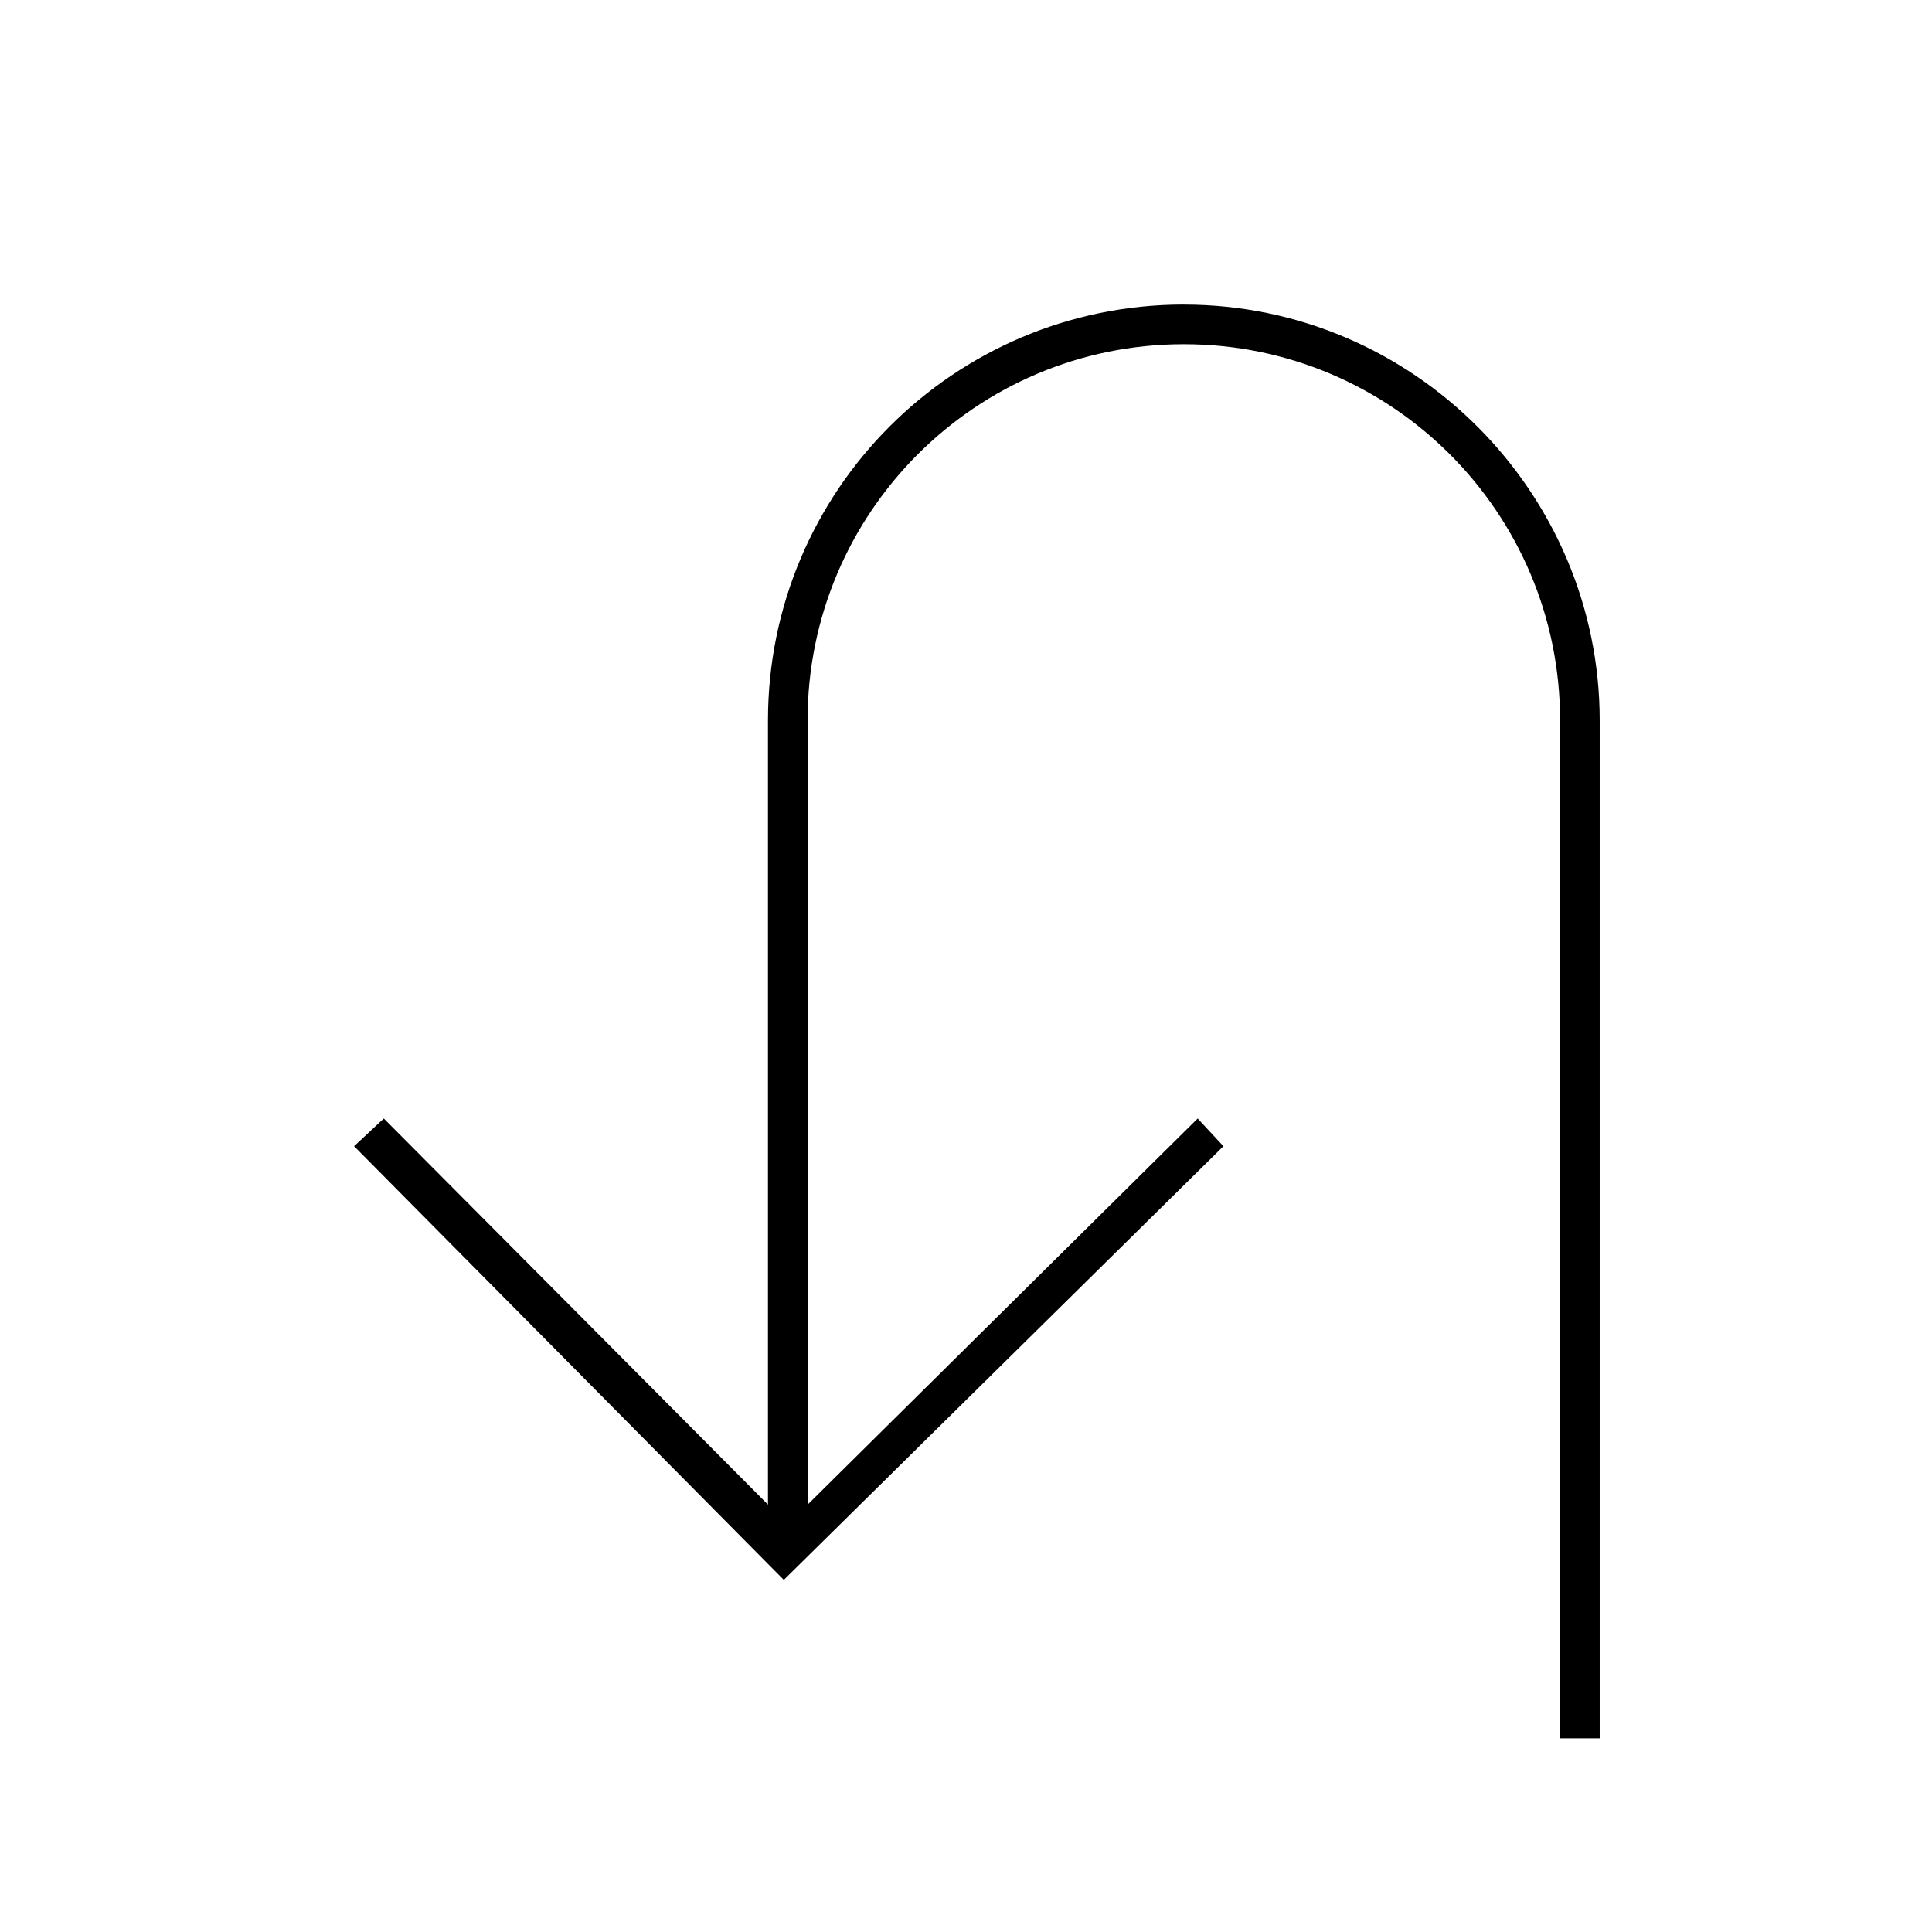
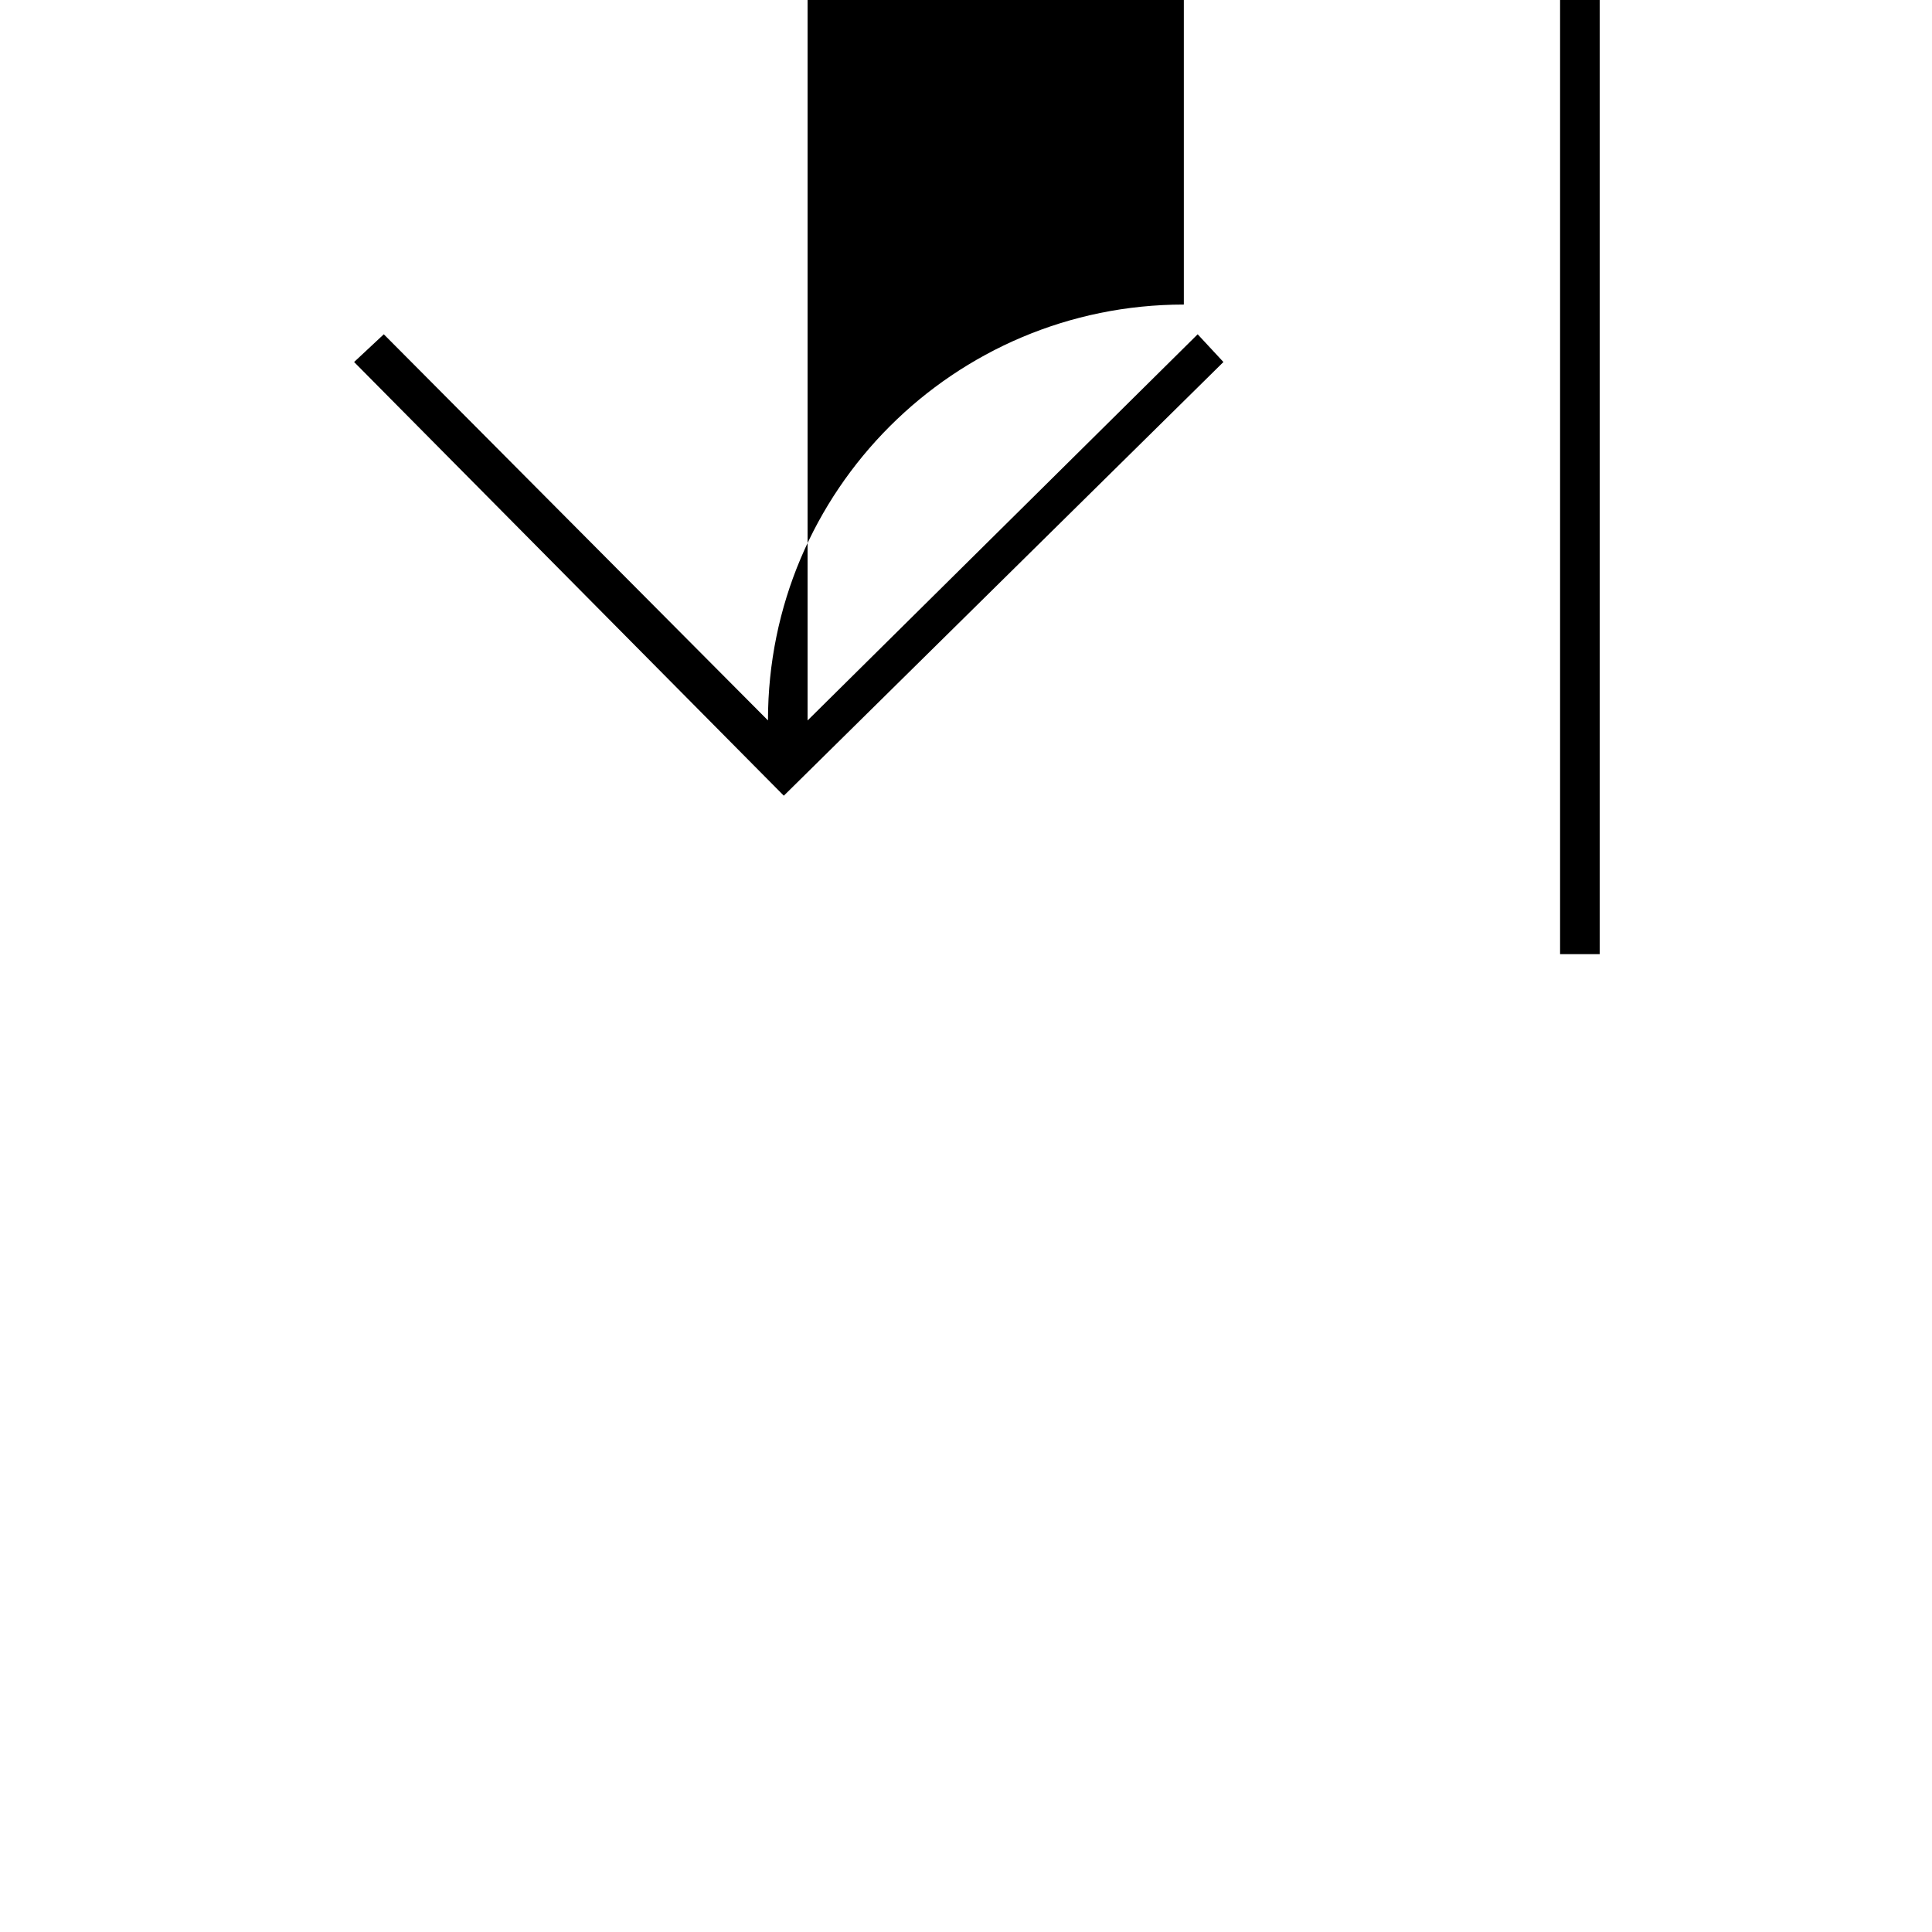
<svg xmlns="http://www.w3.org/2000/svg" fill="#000000" width="800px" height="800px" version="1.1" viewBox="144 144 512 512">
-   <path d="m457.73 224.71c-60.879 0-110.21 49.332-110.21 110.21v207.82l-101.81-102.33-7.871 7.348 113.88 114.93 116.5-114.93-6.824-7.348-103.38 102.34v-207.82c0-55.105 44.609-99.711 99.711-99.711 55.105 0 99.711 44.609 99.711 99.711v269.75h10.496v-269.75c0-60.352-49.328-110.21-110.21-110.21z" />
+   <path d="m457.73 224.71c-60.879 0-110.21 49.332-110.21 110.21l-101.81-102.33-7.871 7.348 113.88 114.93 116.5-114.93-6.824-7.348-103.38 102.34v-207.82c0-55.105 44.609-99.711 99.711-99.711 55.105 0 99.711 44.609 99.711 99.711v269.75h10.496v-269.75c0-60.352-49.328-110.21-110.21-110.21z" />
</svg>